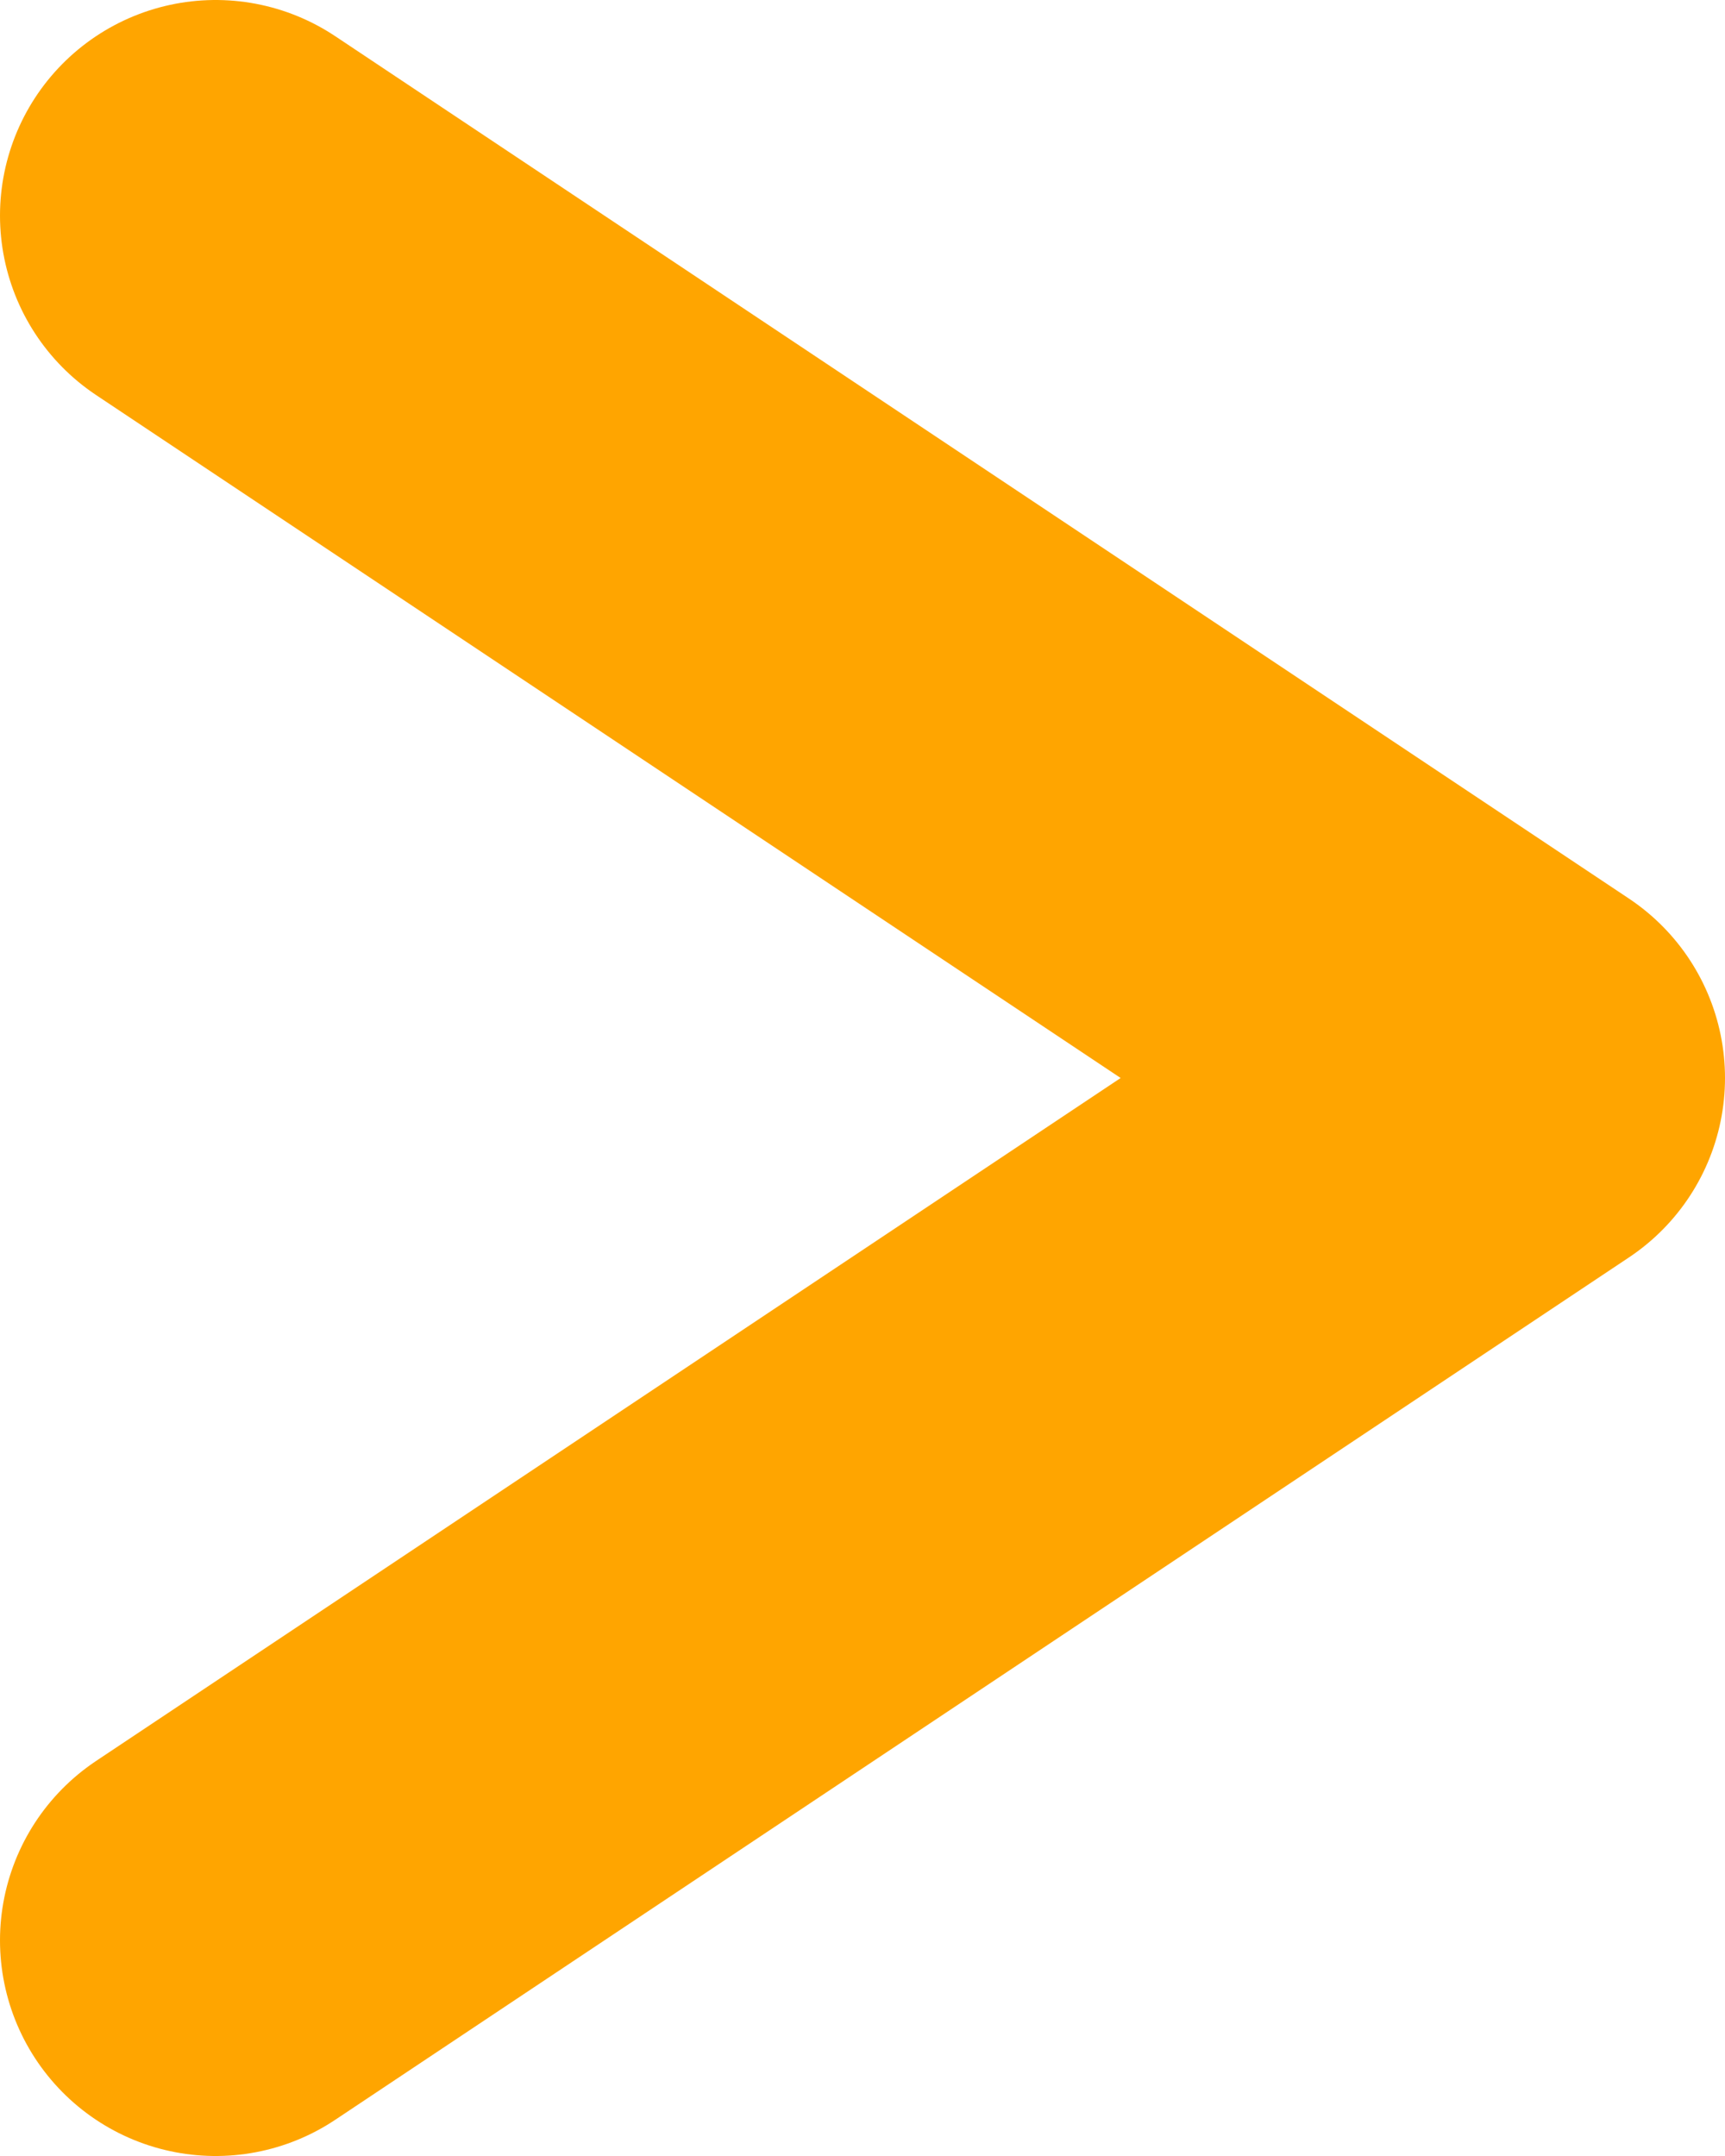
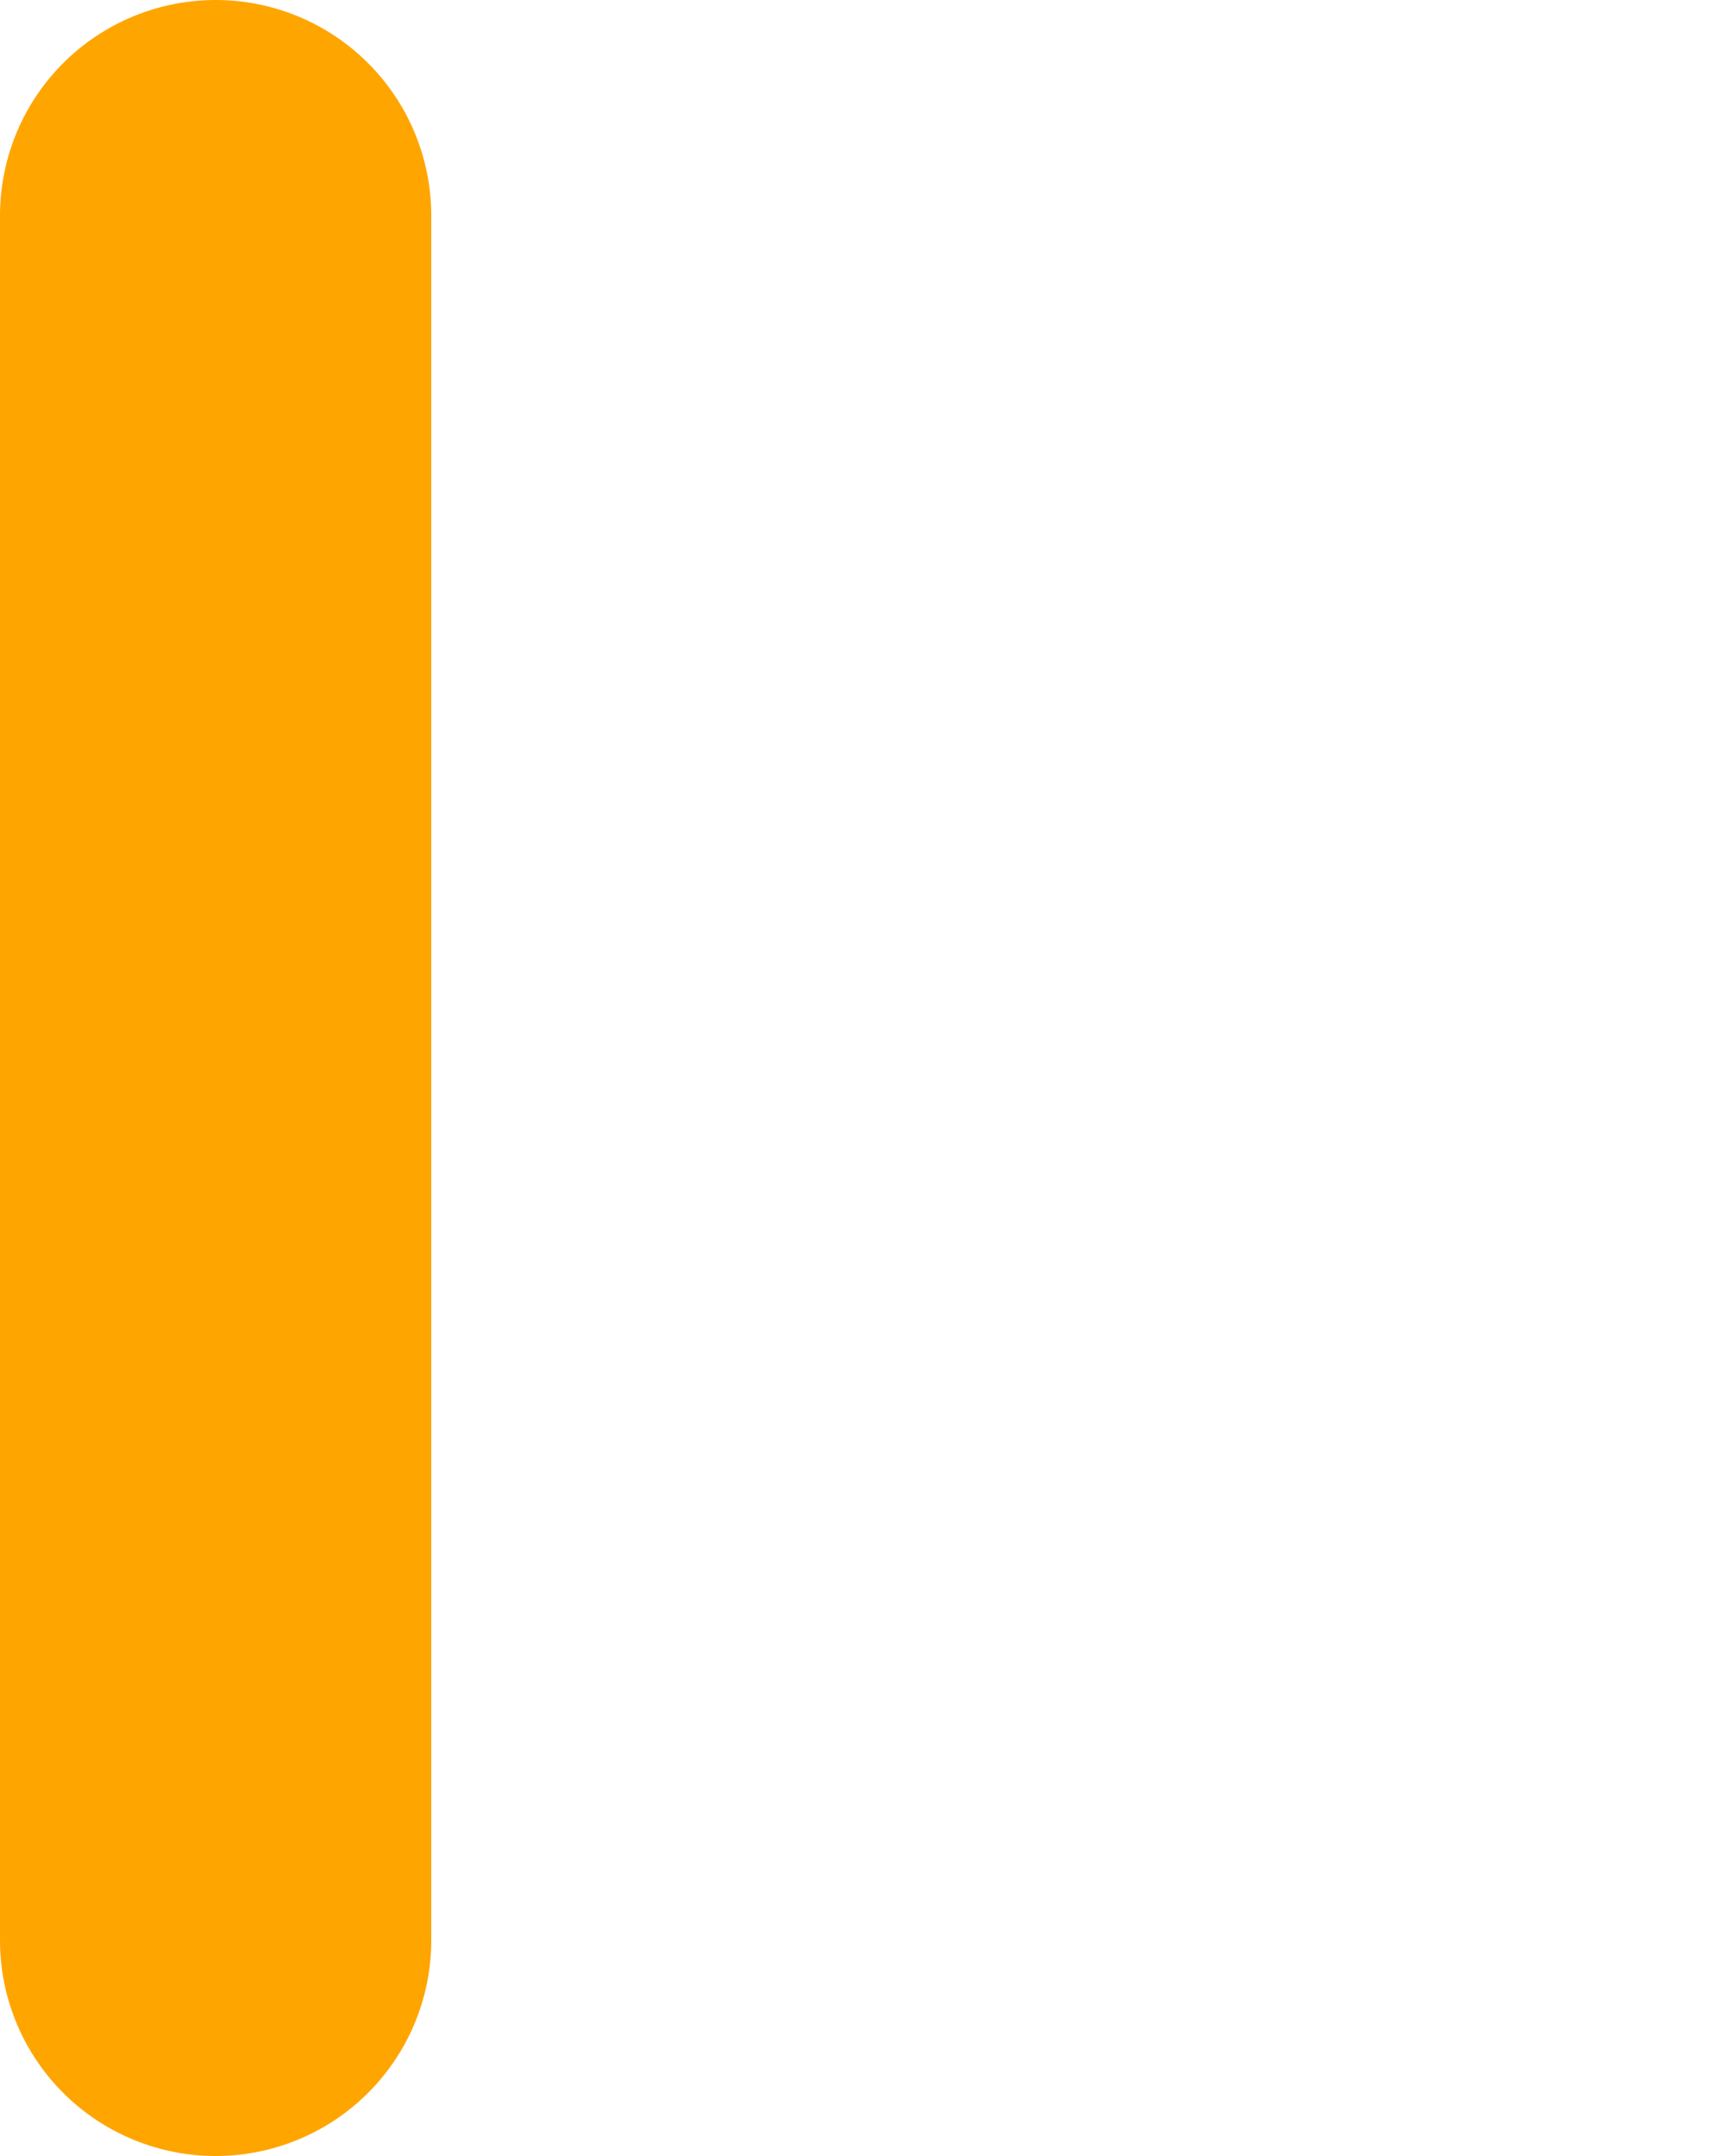
<svg xmlns="http://www.w3.org/2000/svg" width="8" height="10" viewBox="0 0 8 10" fill="none">
-   <path d="M1 9L7 5L1 1" stroke="#FFA500" stroke-width="2" stroke-linecap="round" stroke-linejoin="round" />
+   <path d="M1 9L1 1" stroke="#FFA500" stroke-width="2" stroke-linecap="round" stroke-linejoin="round" />
</svg>